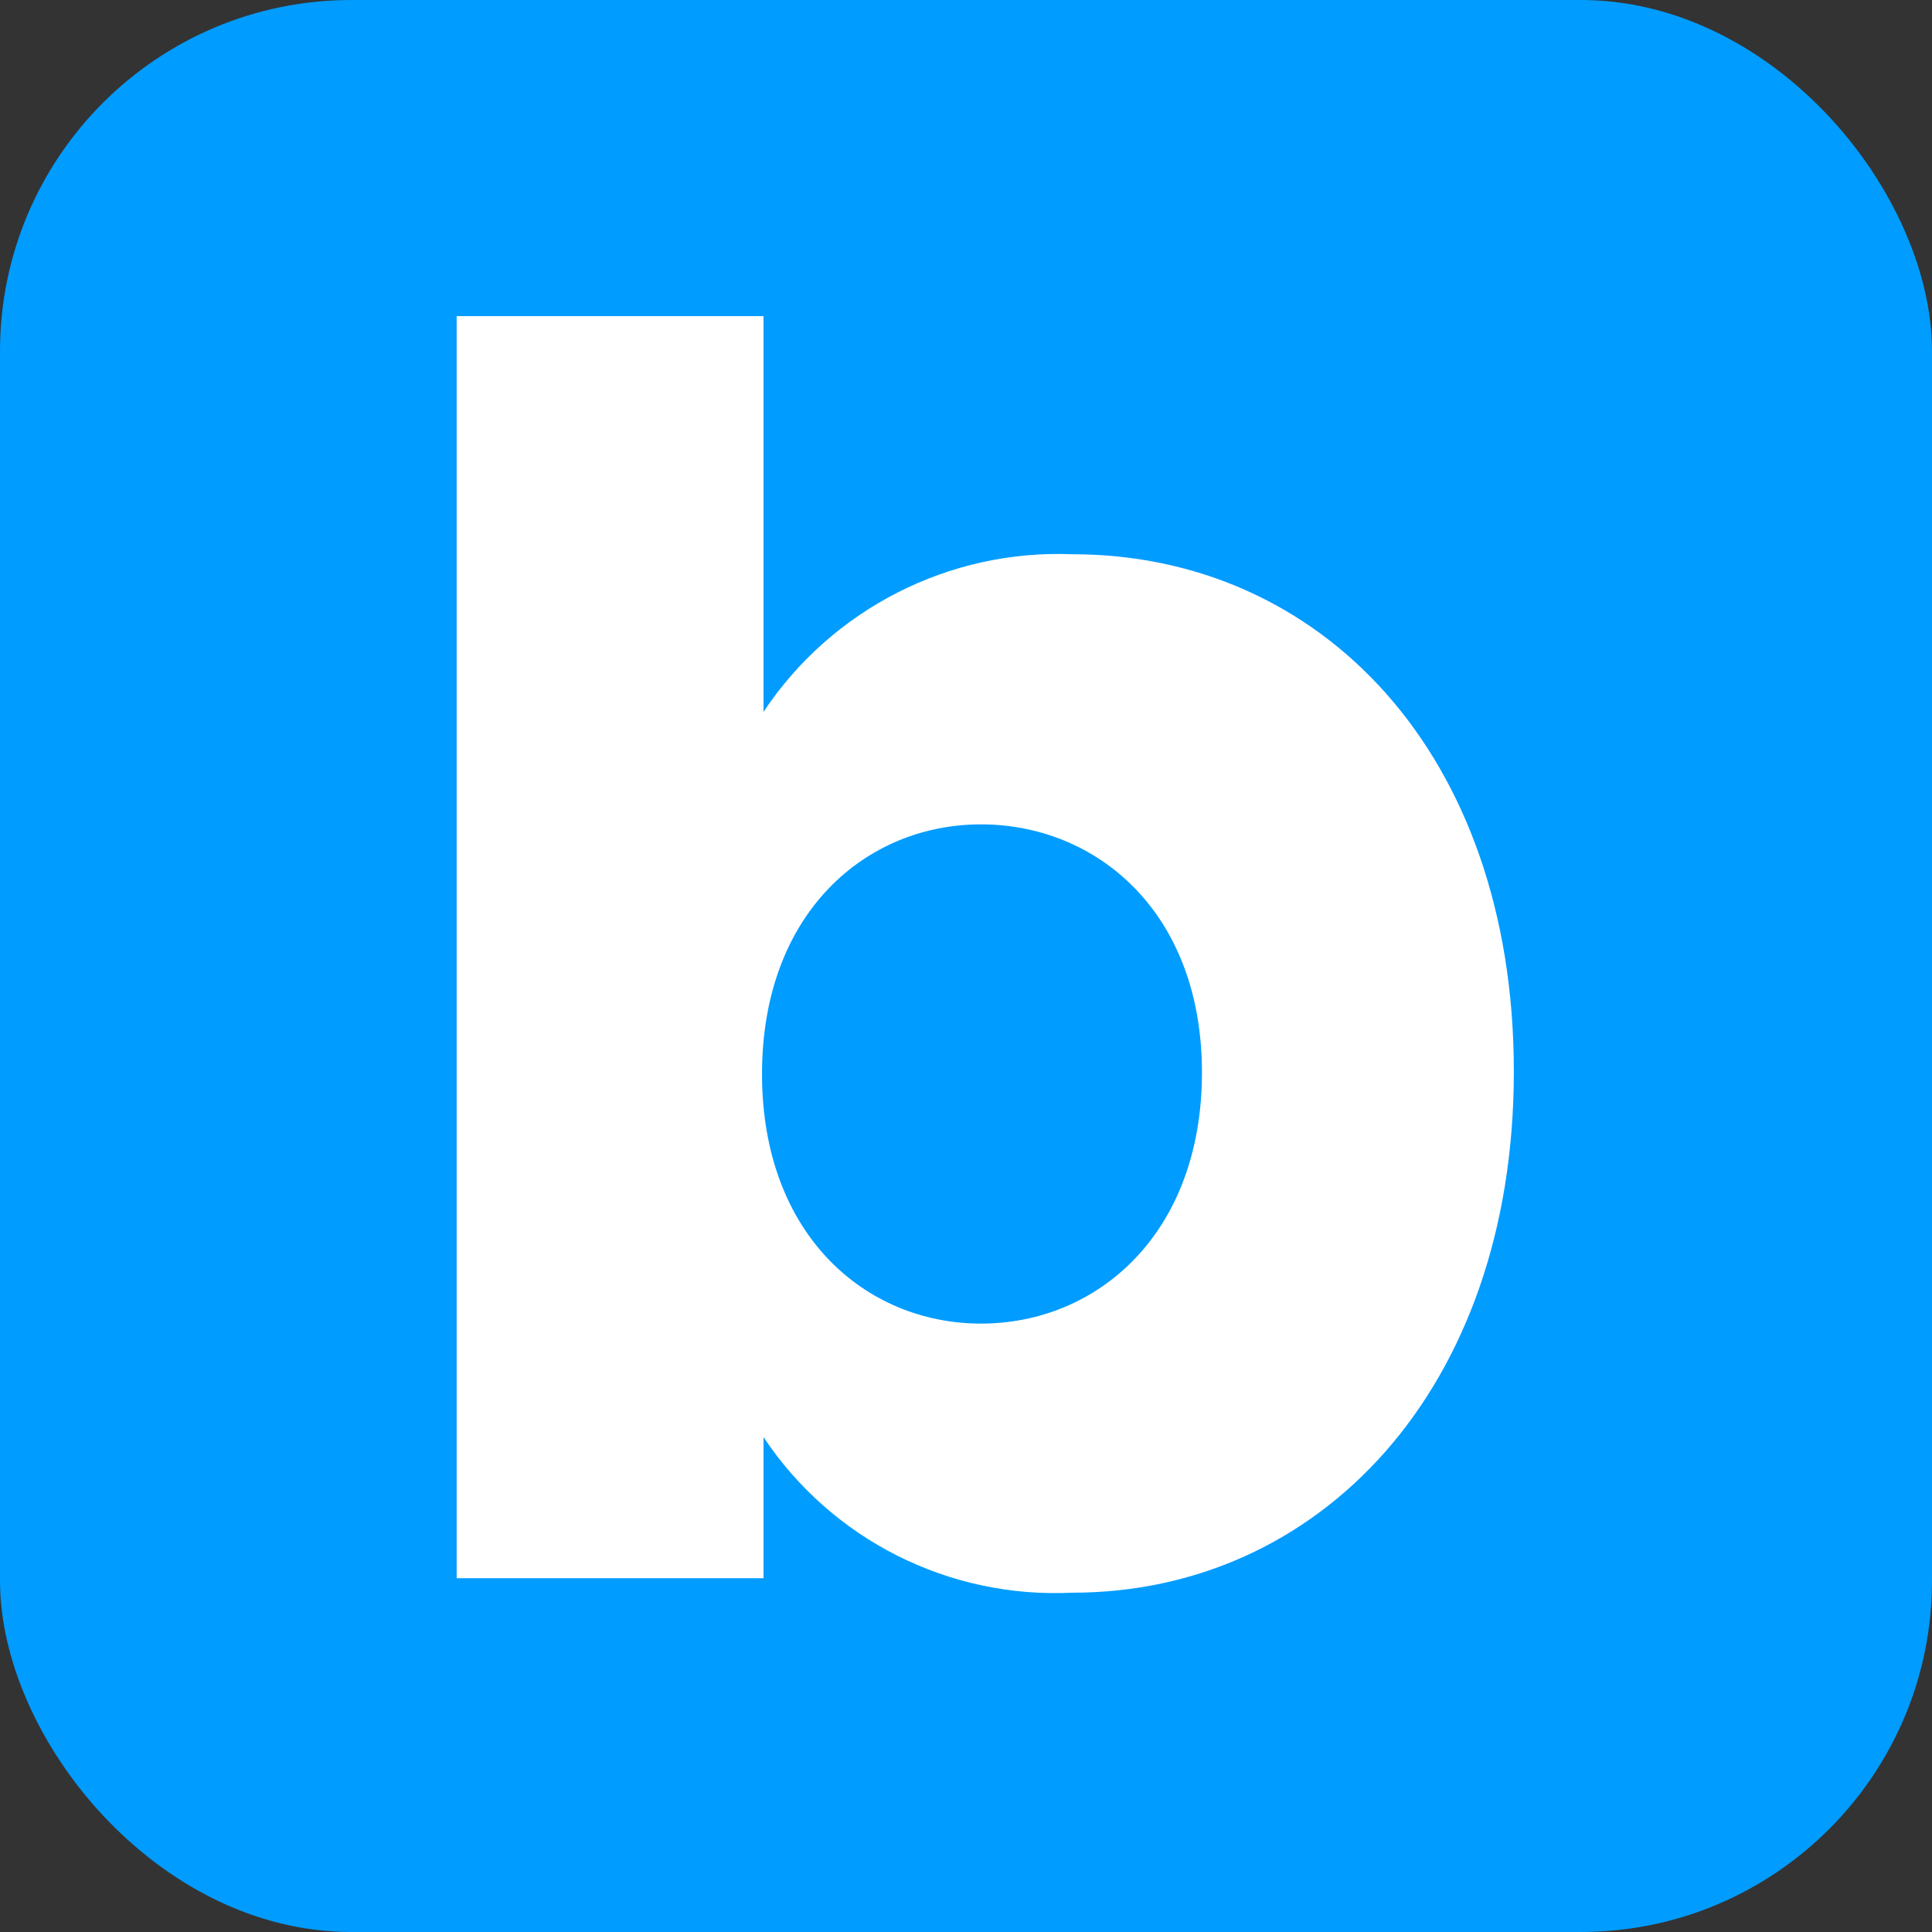
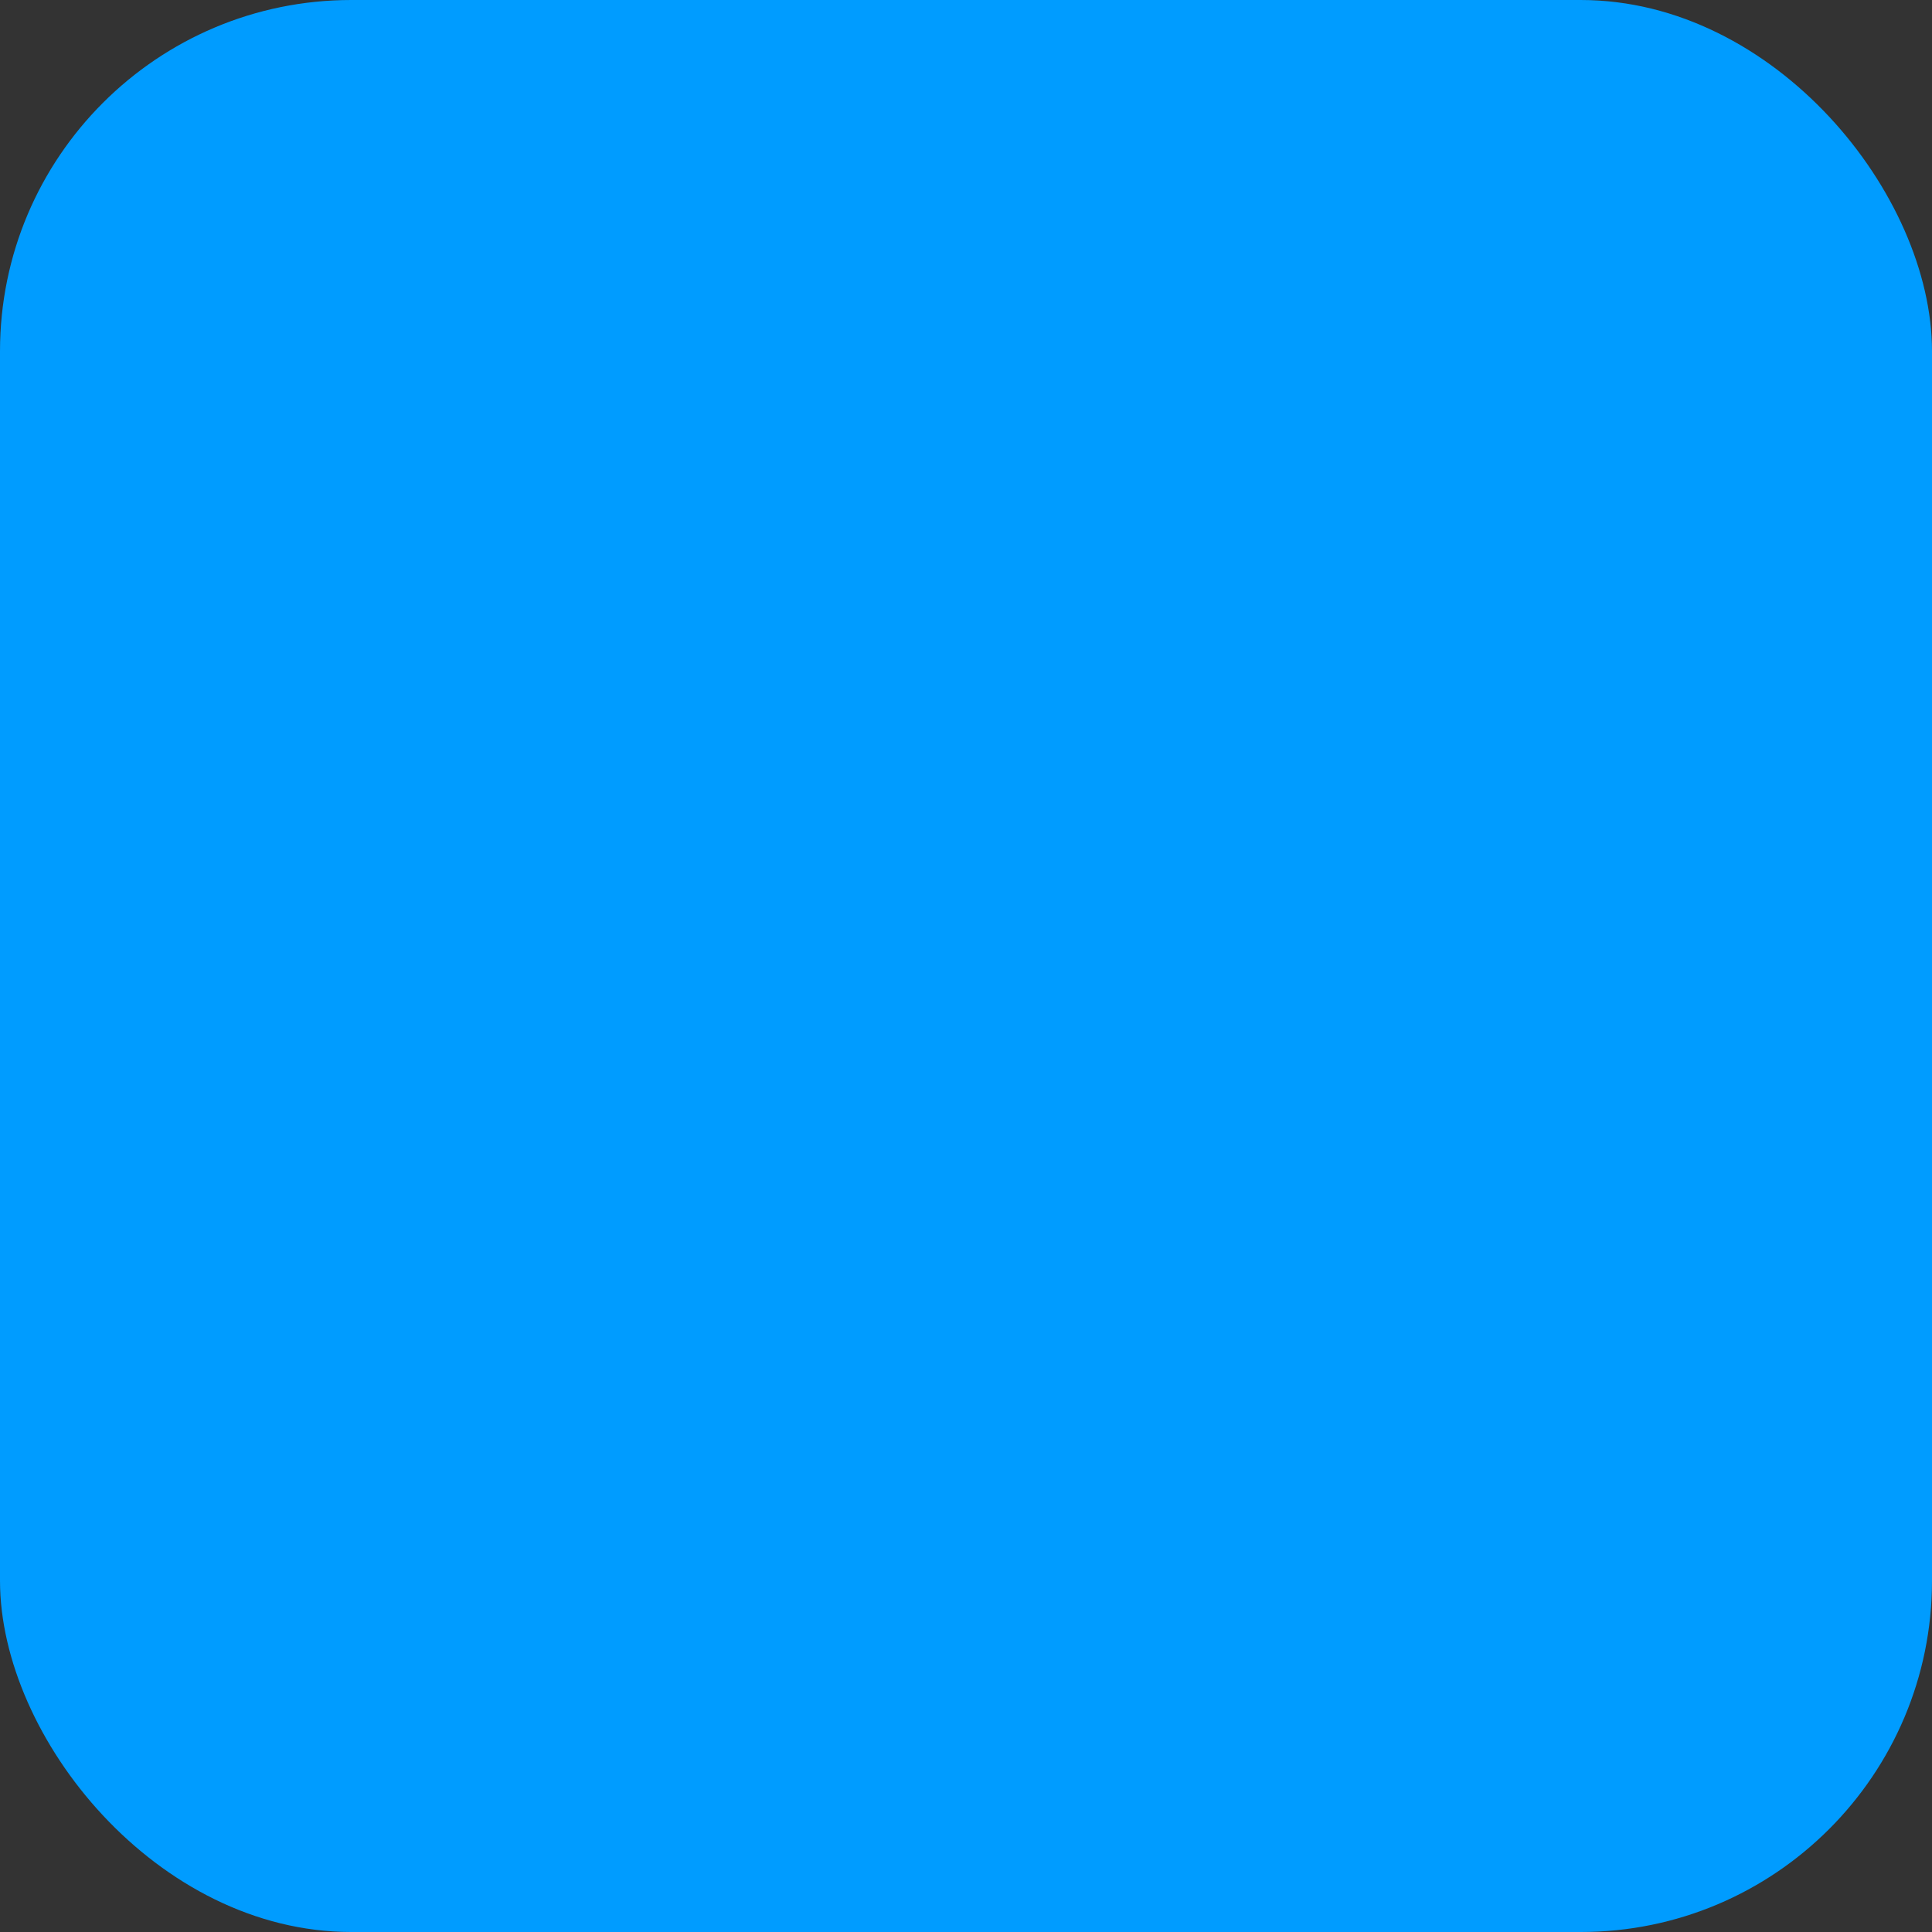
<svg xmlns="http://www.w3.org/2000/svg" width="55" height="55" viewBox="0 0 55 55" fill="none">
  <rect x="0" y="0" width="55" height="55" fill="#333333" stroke="none" />
  <rect width="55" height="55" rx="10" fill="#009CFF" />
-   <path d="M30.529 15.778C27.011 15.636 23.68 17.345 21.736 20.264V9H13V44.928H21.736V40.912C23.68 43.832 27.011 45.512 30.529 45.341C37.534 45.341 43.096 39.574 43.096 30.503C43.096 21.432 37.577 15.778 30.529 15.778ZM27.926 37.68C24.652 37.68 21.693 35.159 21.693 30.574C21.693 25.989 24.652 23.468 27.926 23.468C31.2 23.468 34.217 25.946 34.217 30.531C34.217 35.117 31.243 37.68 27.926 37.68Z" fill="white" />
</svg>